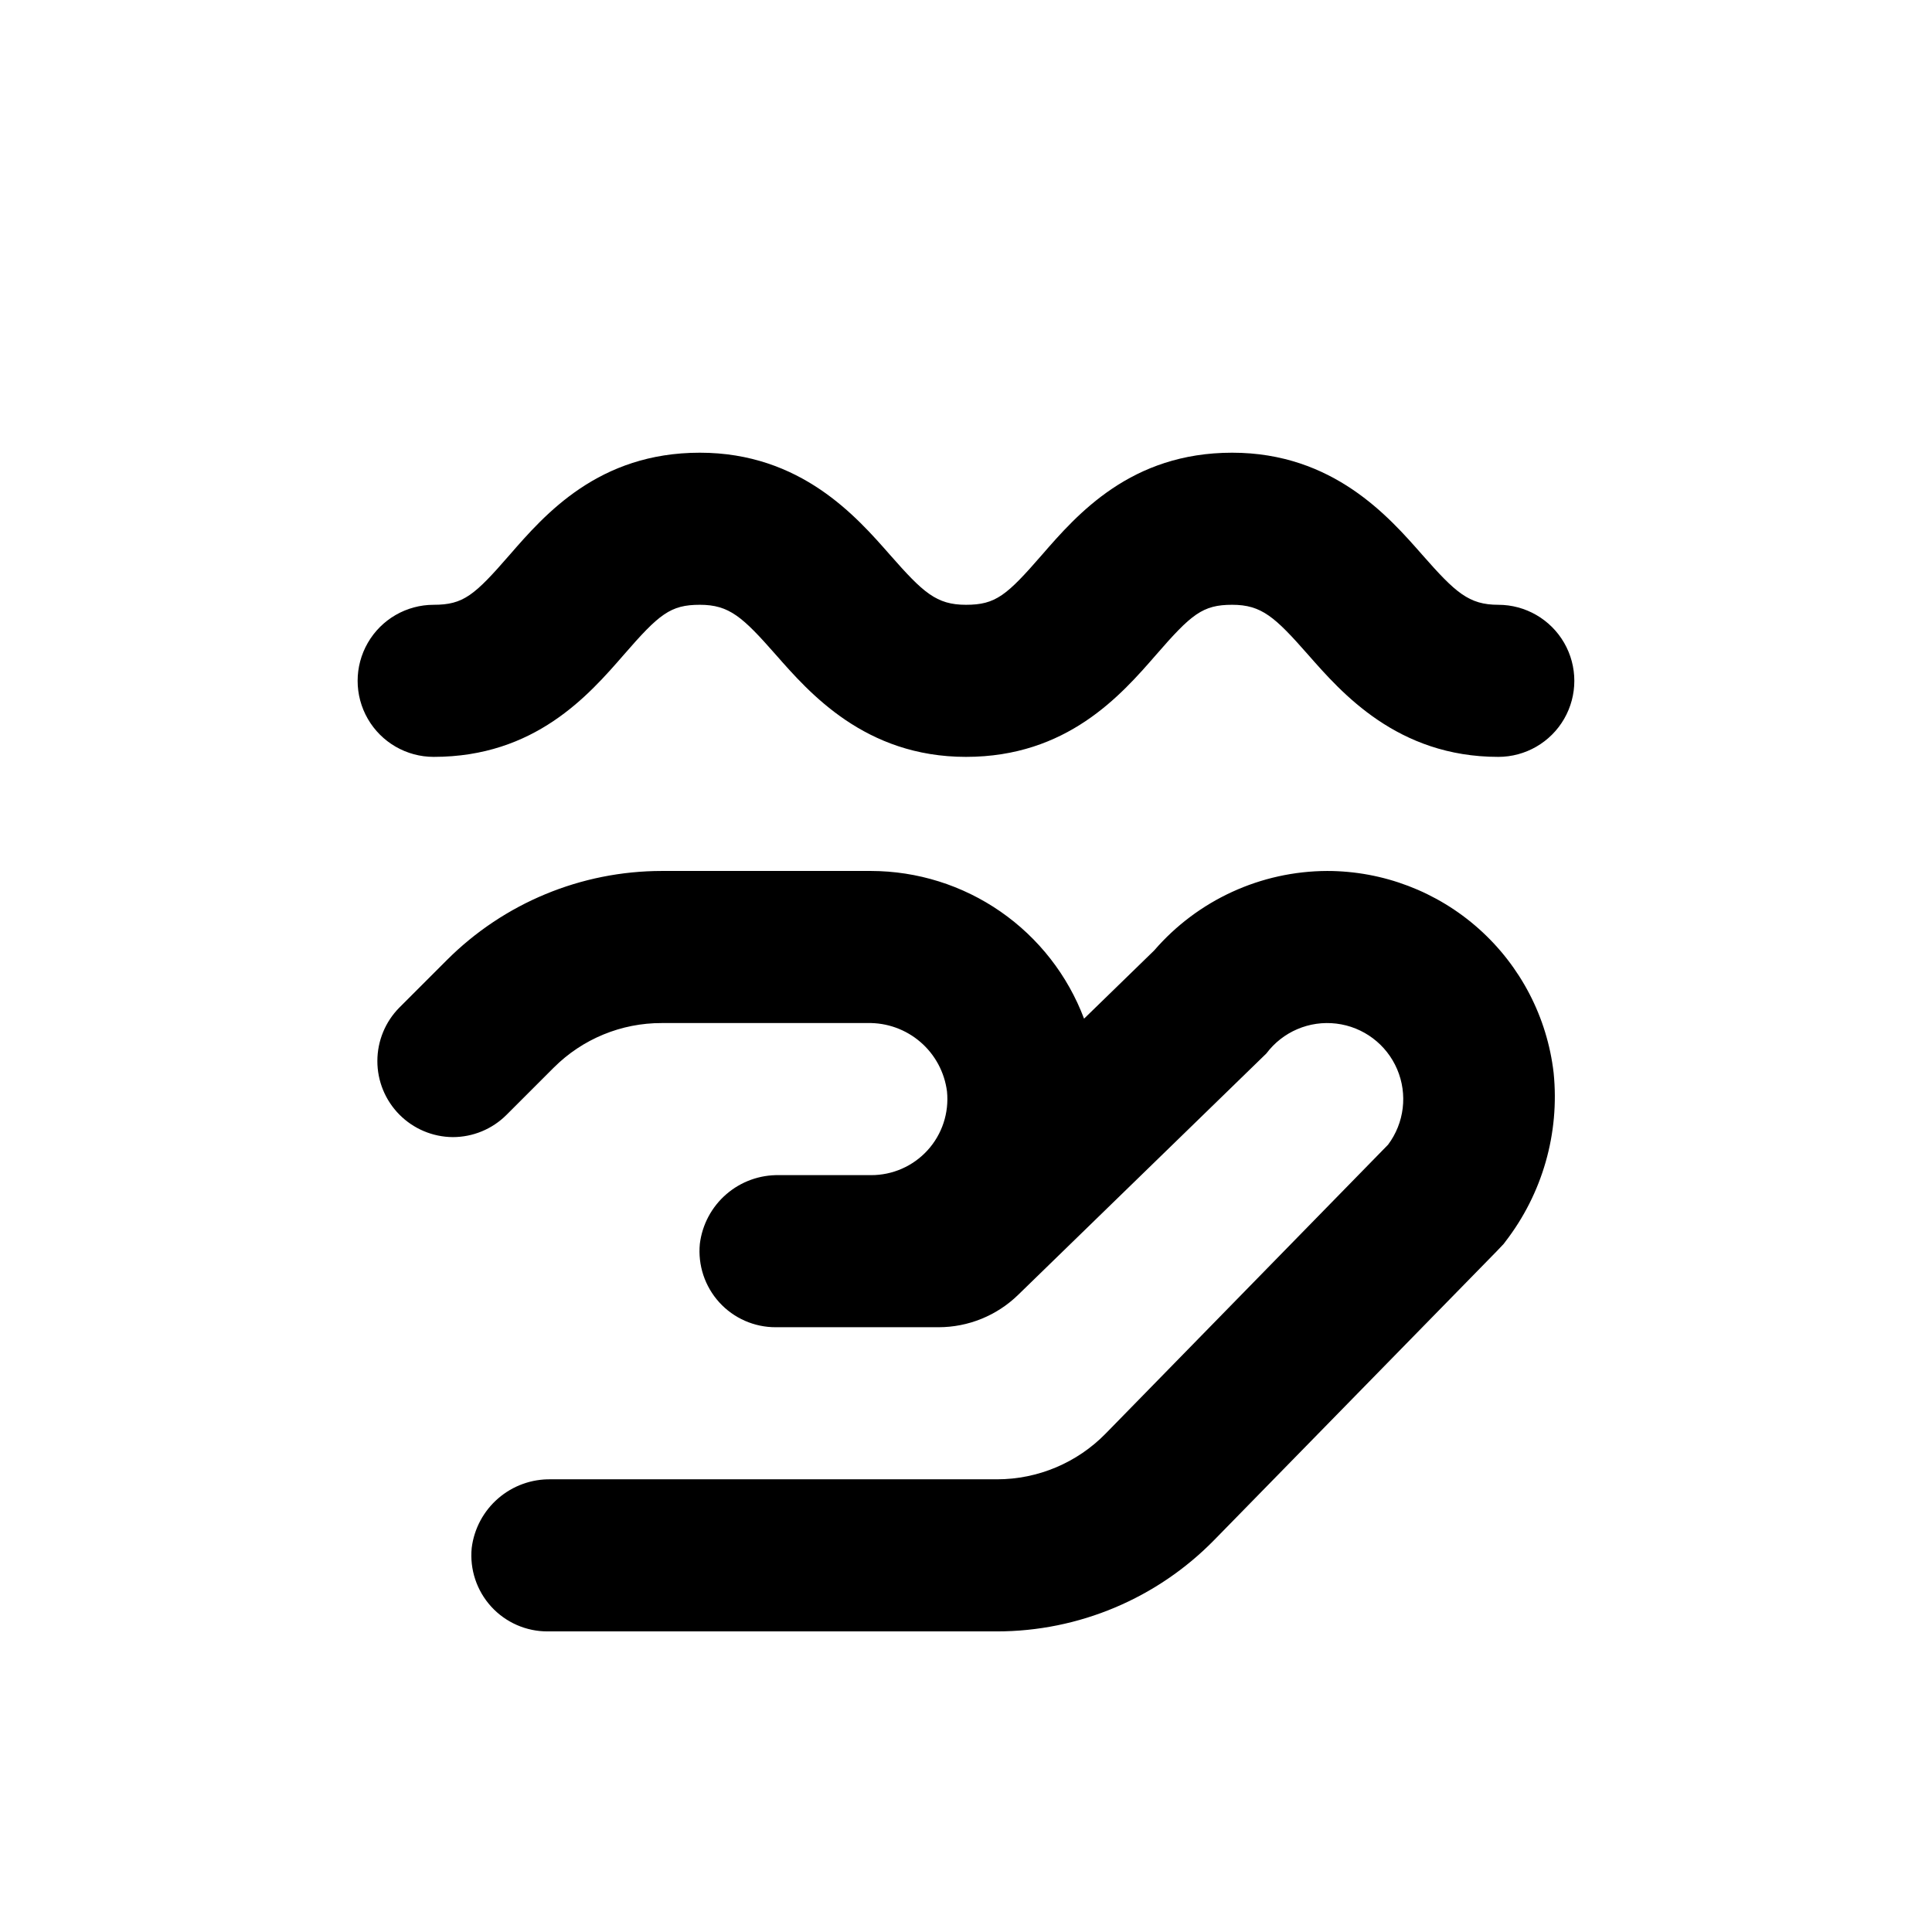
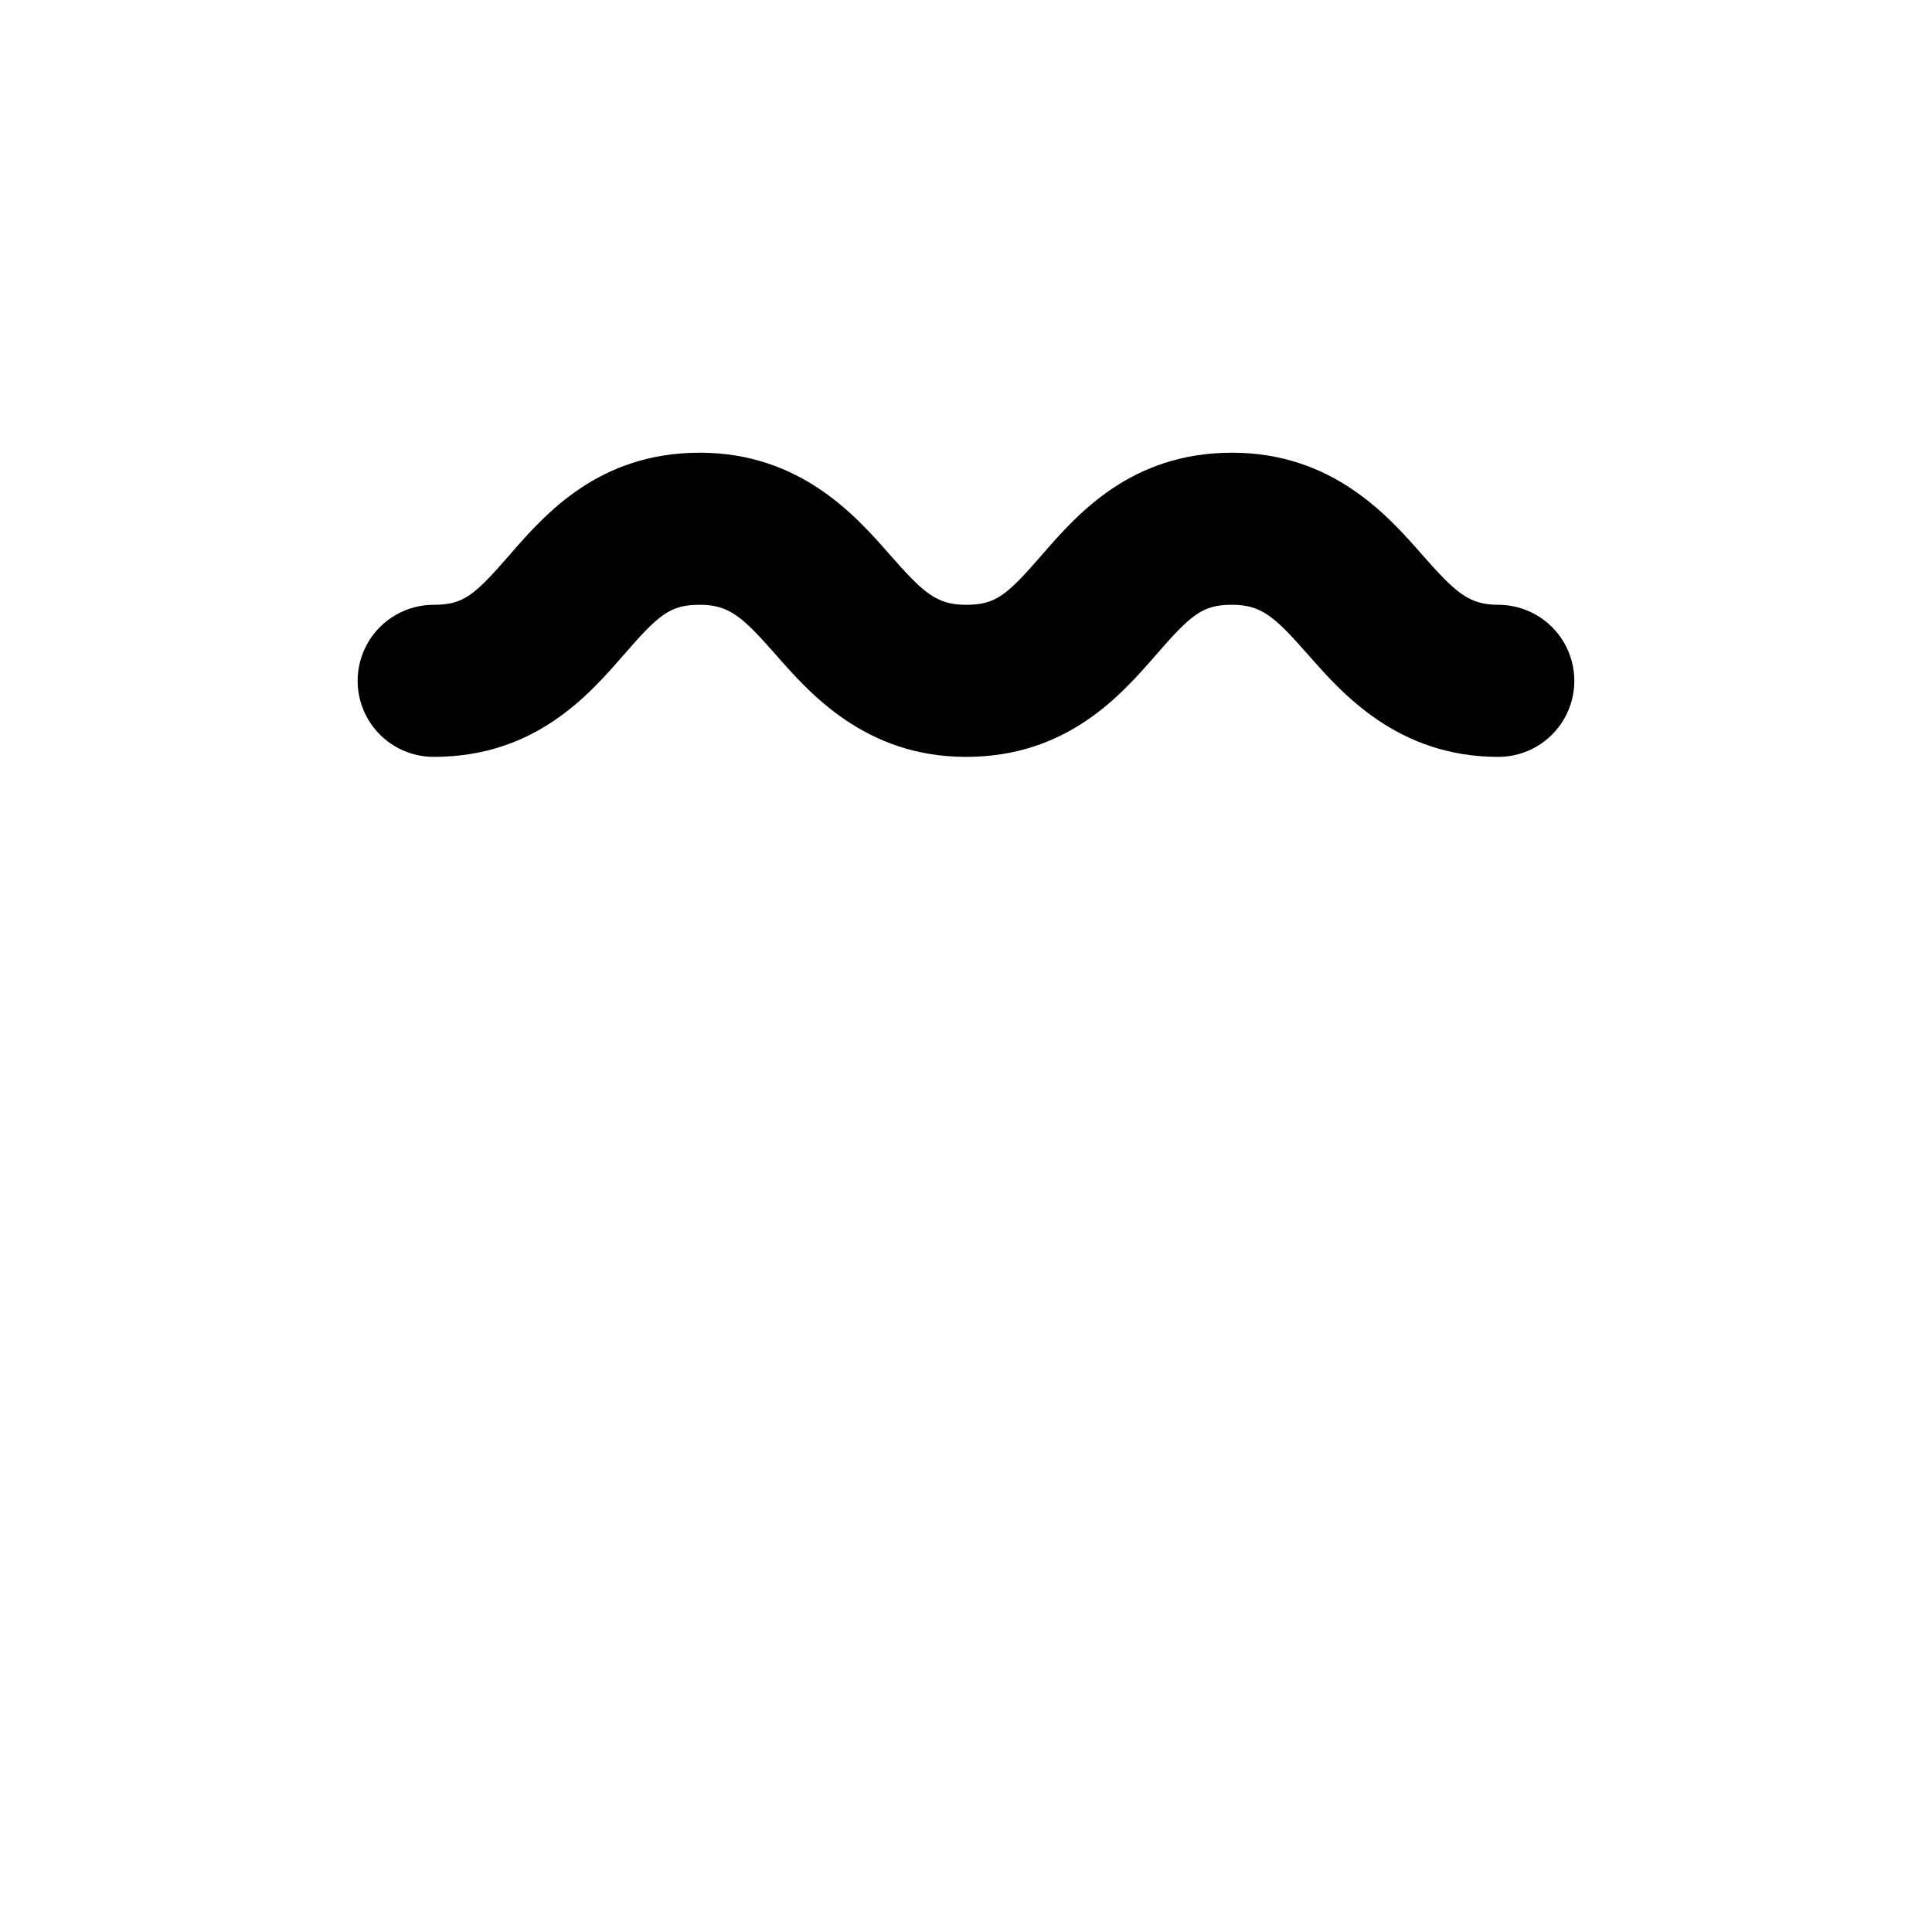
<svg xmlns="http://www.w3.org/2000/svg" fill="#000000" width="800px" height="800px" version="1.1" viewBox="144 144 512 512">
  <g>
    <path d="m258.93 344.58c26.801 0 41.012-16.273 50.383-27.055 9.367-10.781 12.34-13.25 20.148-13.25s11.336 3.223 20.152 13.25c8.816 10.027 23.629 27.055 50.383 27.055s41.012-16.273 50.383-27.055c9.367-10.781 12.34-13.25 20.148-13.25s11.336 3.223 20.152 13.25c8.816 10.027 23.629 27.055 50.383 27.055 7.199 0 13.852-3.84 17.453-10.074 3.598-6.234 3.598-13.918 0-20.152-3.602-6.234-10.254-10.078-17.453-10.078-7.809 0-11.336-3.223-20.152-13.25-8.816-10.023-23.578-27.055-50.383-27.055-26.801 0-41.012 16.273-50.383 27.055-9.367 10.781-12.289 13.25-20.148 13.25s-11.336-3.223-20.152-13.25c-8.816-10.023-23.578-27.055-50.383-27.055-26.801 0-41.012 16.273-50.383 27.055-9.367 10.781-12.289 13.25-20.148 13.25-7.203 0-13.855 3.844-17.453 10.078-3.602 6.234-3.602 13.918 0 20.152 3.598 6.234 10.25 10.074 17.453 10.074z" />
-     <path d="m542.48 473.66 0.453-0.605c9.836-12.727 14.414-28.738 12.797-44.738-1.703-14.723-8.758-28.309-19.82-38.172s-25.363-15.32-40.184-15.332c-17.609 0.055-34.332 7.738-45.848 21.059l-18.59 18.086c-4.328-11.484-12.047-21.383-22.137-28.375-10.086-6.992-22.066-10.75-34.34-10.77h-55.418c-21.375 0.008-41.871 8.508-56.984 23.629l-12.543 12.543c-3.75 3.769-5.856 8.871-5.859 14.188-0.008 5.316 2.086 10.418 5.828 14.199 3.738 3.777 8.82 5.926 14.137 5.973 5.348 0.004 10.477-2.113 14.258-5.894l12.543-12.543h0.004c7.59-7.582 17.887-11.824 28.617-11.789h54.512c5.129-0.117 10.121 1.672 14.012 5.023 3.891 3.348 6.398 8.02 7.047 13.113 0.57 5.684-1.297 11.344-5.141 15.57-3.844 4.227-9.301 6.625-15.012 6.598h-24.336c-5.129-0.102-10.117 1.699-13.996 5.059-3.879 3.359-6.379 8.035-7.012 13.129-0.555 5.676 1.32 11.32 5.16 15.539 3.84 4.215 9.289 6.606 14.992 6.578h43.125c7.867-0.008 15.422-3.078 21.062-8.566l65.797-63.984c4.32-5.758 11.383-8.777 18.531-7.914 7.148 0.859 13.293 5.469 16.121 12.09s1.91 14.25-2.41 20.008l-74.816 76.531c-7.578 7.758-17.969 12.137-28.816 12.141h-118.2c-5.129-0.102-10.117 1.699-13.996 5.059-3.879 3.359-6.379 8.035-7.012 13.129-0.555 5.676 1.32 11.32 5.16 15.539 3.84 4.215 9.289 6.606 14.992 6.578h119.05c21.695-0.008 42.473-8.762 57.637-24.285l74.816-76.477z" />
  </g>
</svg>